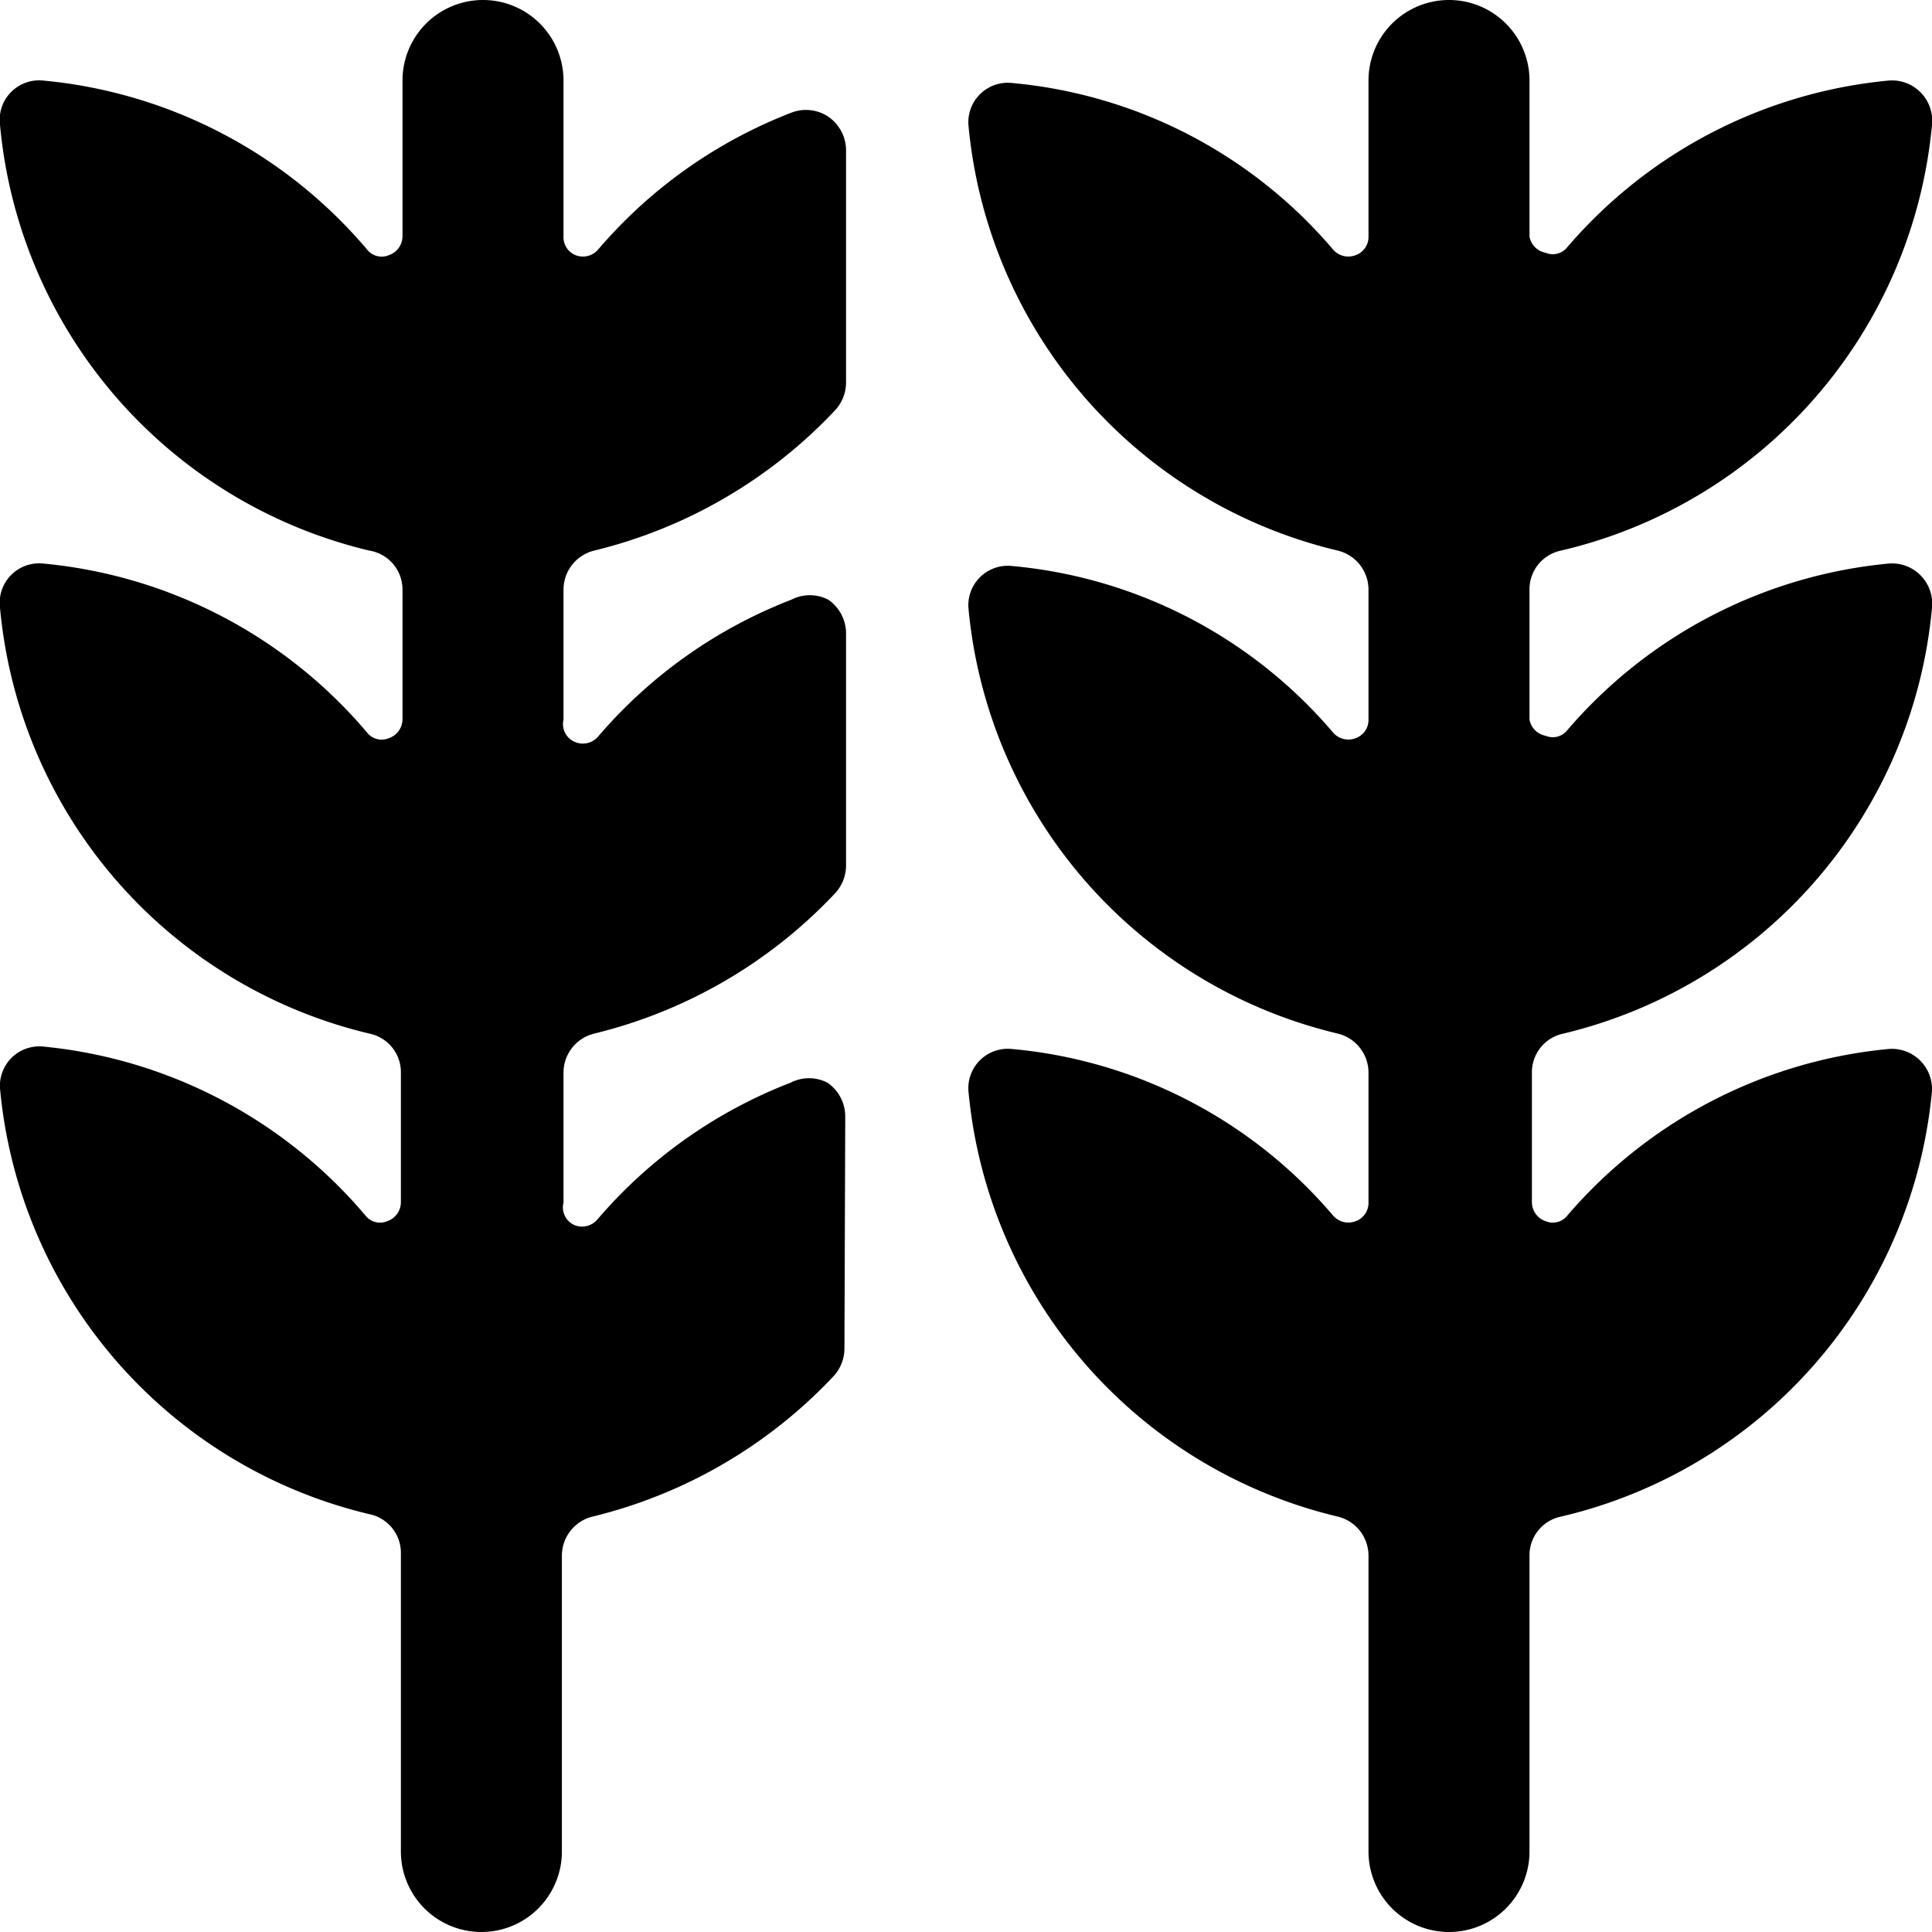
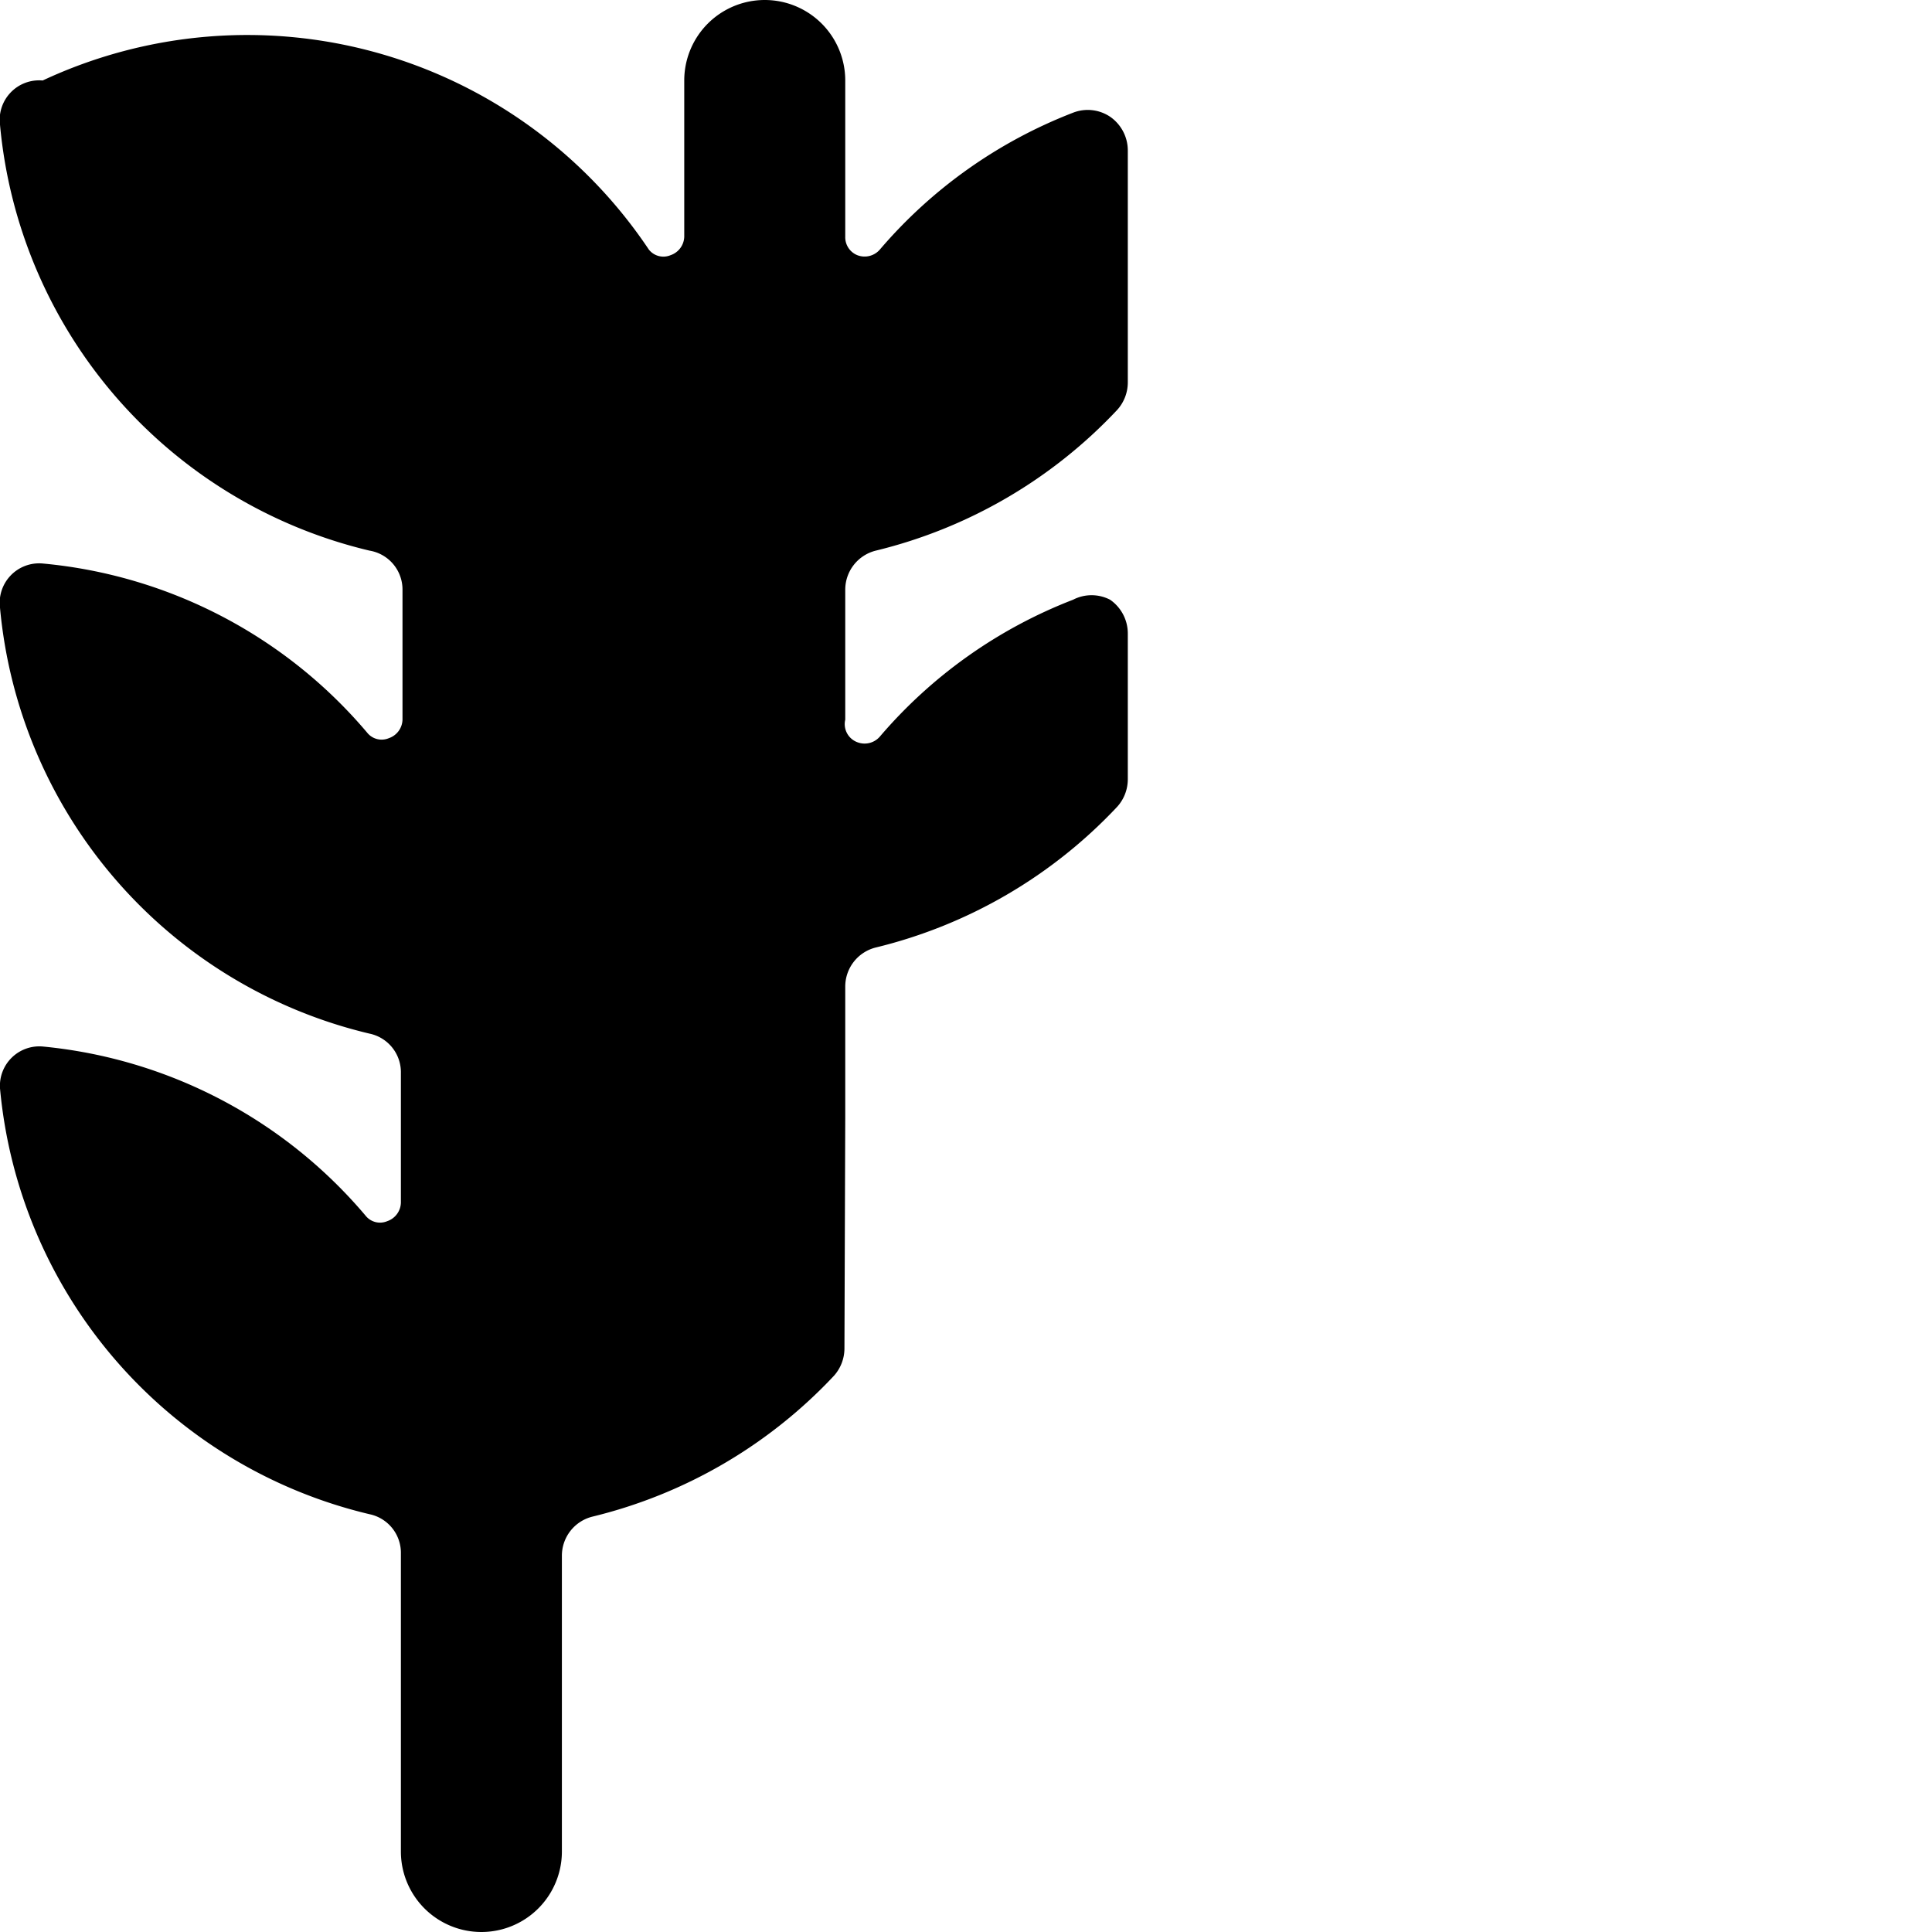
<svg xmlns="http://www.w3.org/2000/svg" viewBox="0 0 24 24">
  <g>
-     <path d="M10.5 13.87a0.51 0.51 0 0 0 -0.22 -0.42 0.5 0.5 0 0 0 -0.46 0 6 6 0 0 0 -2.4 1.7 0.25 0.25 0 0 1 -0.28 0.07 0.24 0.24 0 0 1 -0.14 -0.28v-1.61a0.5 0.5 0 0 1 0.38 -0.49 6.08 6.08 0 0 0 3 -1.75 0.51 0.51 0 0 0 0.13 -0.34V7.87a0.51 0.51 0 0 0 -0.22 -0.42 0.5 0.5 0 0 0 -0.46 0 6 6 0 0 0 -2.4 1.7 0.25 0.25 0 0 1 -0.28 0.07 0.24 0.24 0 0 1 -0.15 -0.28V7.33a0.5 0.5 0 0 1 0.38 -0.49 6.08 6.08 0 0 0 3 -1.75 0.51 0.51 0 0 0 0.13 -0.34V1.87a0.51 0.51 0 0 0 -0.22 -0.42 0.5 0.5 0 0 0 -0.46 -0.05 6 6 0 0 0 -2.4 1.7 0.25 0.25 0 0 1 -0.28 0.07 0.24 0.24 0 0 1 -0.15 -0.23V1a1 1 0 0 0 -2 0v1.94a0.25 0.25 0 0 1 -0.17 0.23 0.23 0.23 0 0 1 -0.27 -0.07A6 6 0 0 0 0.53 1a0.49 0.49 0 0 0 -0.53 0.55 6 6 0 0 0 4.59 5.29 0.49 0.49 0 0 1 0.41 0.49v1.61a0.25 0.25 0 0 1 -0.17 0.23 0.23 0.23 0 0 1 -0.27 -0.07A6 6 0 0 0 0.53 7a0.49 0.49 0 0 0 -0.53 0.55 6 6 0 0 0 4.59 5.29 0.49 0.49 0 0 1 0.39 0.49v1.61a0.25 0.25 0 0 1 -0.17 0.23 0.23 0.23 0 0 1 -0.27 -0.07A6 6 0 0 0 0.53 13a0.49 0.49 0 0 0 -0.53 0.52 6 6 0 0 0 4.59 5.29 0.49 0.49 0 0 1 0.39 0.49V23a1 1 0 0 0 2 0v-3.67a0.5 0.5 0 0 1 0.38 -0.49 6.08 6.08 0 0 0 3 -1.75 0.51 0.51 0 0 0 0.13 -0.34Z" fill="#000000" stroke-width="1" />
-     <path d="M24 7.55a0.5 0.5 0 0 0 -0.53 -0.55 6 6 0 0 0 -4 2.07 0.23 0.23 0 0 1 -0.27 0.07 0.25 0.25 0 0 1 -0.2 -0.2V7.33a0.49 0.49 0 0 1 0.39 -0.49A6 6 0 0 0 24 1.55a0.5 0.5 0 0 0 -0.53 -0.55 6 6 0 0 0 -4 2.07 0.23 0.23 0 0 1 -0.27 0.07 0.25 0.25 0 0 1 -0.2 -0.2V1a1 1 0 0 0 -2 0v1.94a0.24 0.24 0 0 1 -0.16 0.23 0.25 0.25 0 0 1 -0.28 -0.07 5.94 5.94 0 0 0 -4 -2.07 0.49 0.49 0 0 0 -0.53 0.52 6 6 0 0 0 4.59 5.29 0.5 0.5 0 0 1 0.38 0.49v1.61a0.24 0.24 0 0 1 -0.16 0.23 0.25 0.25 0 0 1 -0.28 -0.07 5.94 5.94 0 0 0 -4 -2.07 0.49 0.49 0 0 0 -0.53 0.52 6 6 0 0 0 4.59 5.29 0.5 0.5 0 0 1 0.38 0.49v1.61a0.24 0.24 0 0 1 -0.16 0.23 0.25 0.25 0 0 1 -0.28 -0.07 5.94 5.94 0 0 0 -4 -2.07 0.49 0.49 0 0 0 -0.53 0.52 6 6 0 0 0 4.59 5.29 0.5 0.5 0 0 1 0.38 0.49V23a1 1 0 0 0 2 0v-3.67a0.49 0.49 0 0 1 0.39 -0.49A6 6 0 0 0 24 13.55a0.5 0.5 0 0 0 -0.53 -0.52 6 6 0 0 0 -4 2.07 0.23 0.23 0 0 1 -0.27 0.07 0.25 0.25 0 0 1 -0.17 -0.23v-1.61a0.49 0.49 0 0 1 0.39 -0.49A6 6 0 0 0 24 7.55Z" fill="#000000" stroke-width="1" />
+     <path d="M10.5 13.87v-1.61a0.5 0.5 0 0 1 0.38 -0.49 6.08 6.08 0 0 0 3 -1.75 0.51 0.51 0 0 0 0.13 -0.34V7.87a0.51 0.51 0 0 0 -0.22 -0.42 0.5 0.5 0 0 0 -0.46 0 6 6 0 0 0 -2.4 1.7 0.25 0.25 0 0 1 -0.28 0.07 0.24 0.24 0 0 1 -0.15 -0.28V7.33a0.5 0.5 0 0 1 0.38 -0.49 6.08 6.08 0 0 0 3 -1.75 0.51 0.51 0 0 0 0.13 -0.34V1.87a0.51 0.51 0 0 0 -0.22 -0.42 0.5 0.5 0 0 0 -0.46 -0.05 6 6 0 0 0 -2.4 1.7 0.25 0.25 0 0 1 -0.28 0.07 0.24 0.24 0 0 1 -0.15 -0.23V1a1 1 0 0 0 -2 0v1.94a0.25 0.25 0 0 1 -0.17 0.23 0.23 0.23 0 0 1 -0.27 -0.07A6 6 0 0 0 0.53 1a0.49 0.49 0 0 0 -0.53 0.55 6 6 0 0 0 4.59 5.29 0.49 0.49 0 0 1 0.41 0.49v1.61a0.25 0.25 0 0 1 -0.17 0.23 0.23 0.23 0 0 1 -0.27 -0.07A6 6 0 0 0 0.53 7a0.49 0.49 0 0 0 -0.53 0.55 6 6 0 0 0 4.59 5.29 0.49 0.49 0 0 1 0.39 0.49v1.61a0.25 0.25 0 0 1 -0.17 0.23 0.23 0.23 0 0 1 -0.27 -0.07A6 6 0 0 0 0.53 13a0.49 0.49 0 0 0 -0.53 0.52 6 6 0 0 0 4.59 5.29 0.49 0.49 0 0 1 0.39 0.49V23a1 1 0 0 0 2 0v-3.67a0.5 0.5 0 0 1 0.38 -0.49 6.08 6.08 0 0 0 3 -1.75 0.51 0.51 0 0 0 0.13 -0.34Z" fill="#000000" stroke-width="1" />
  </g>
</svg>